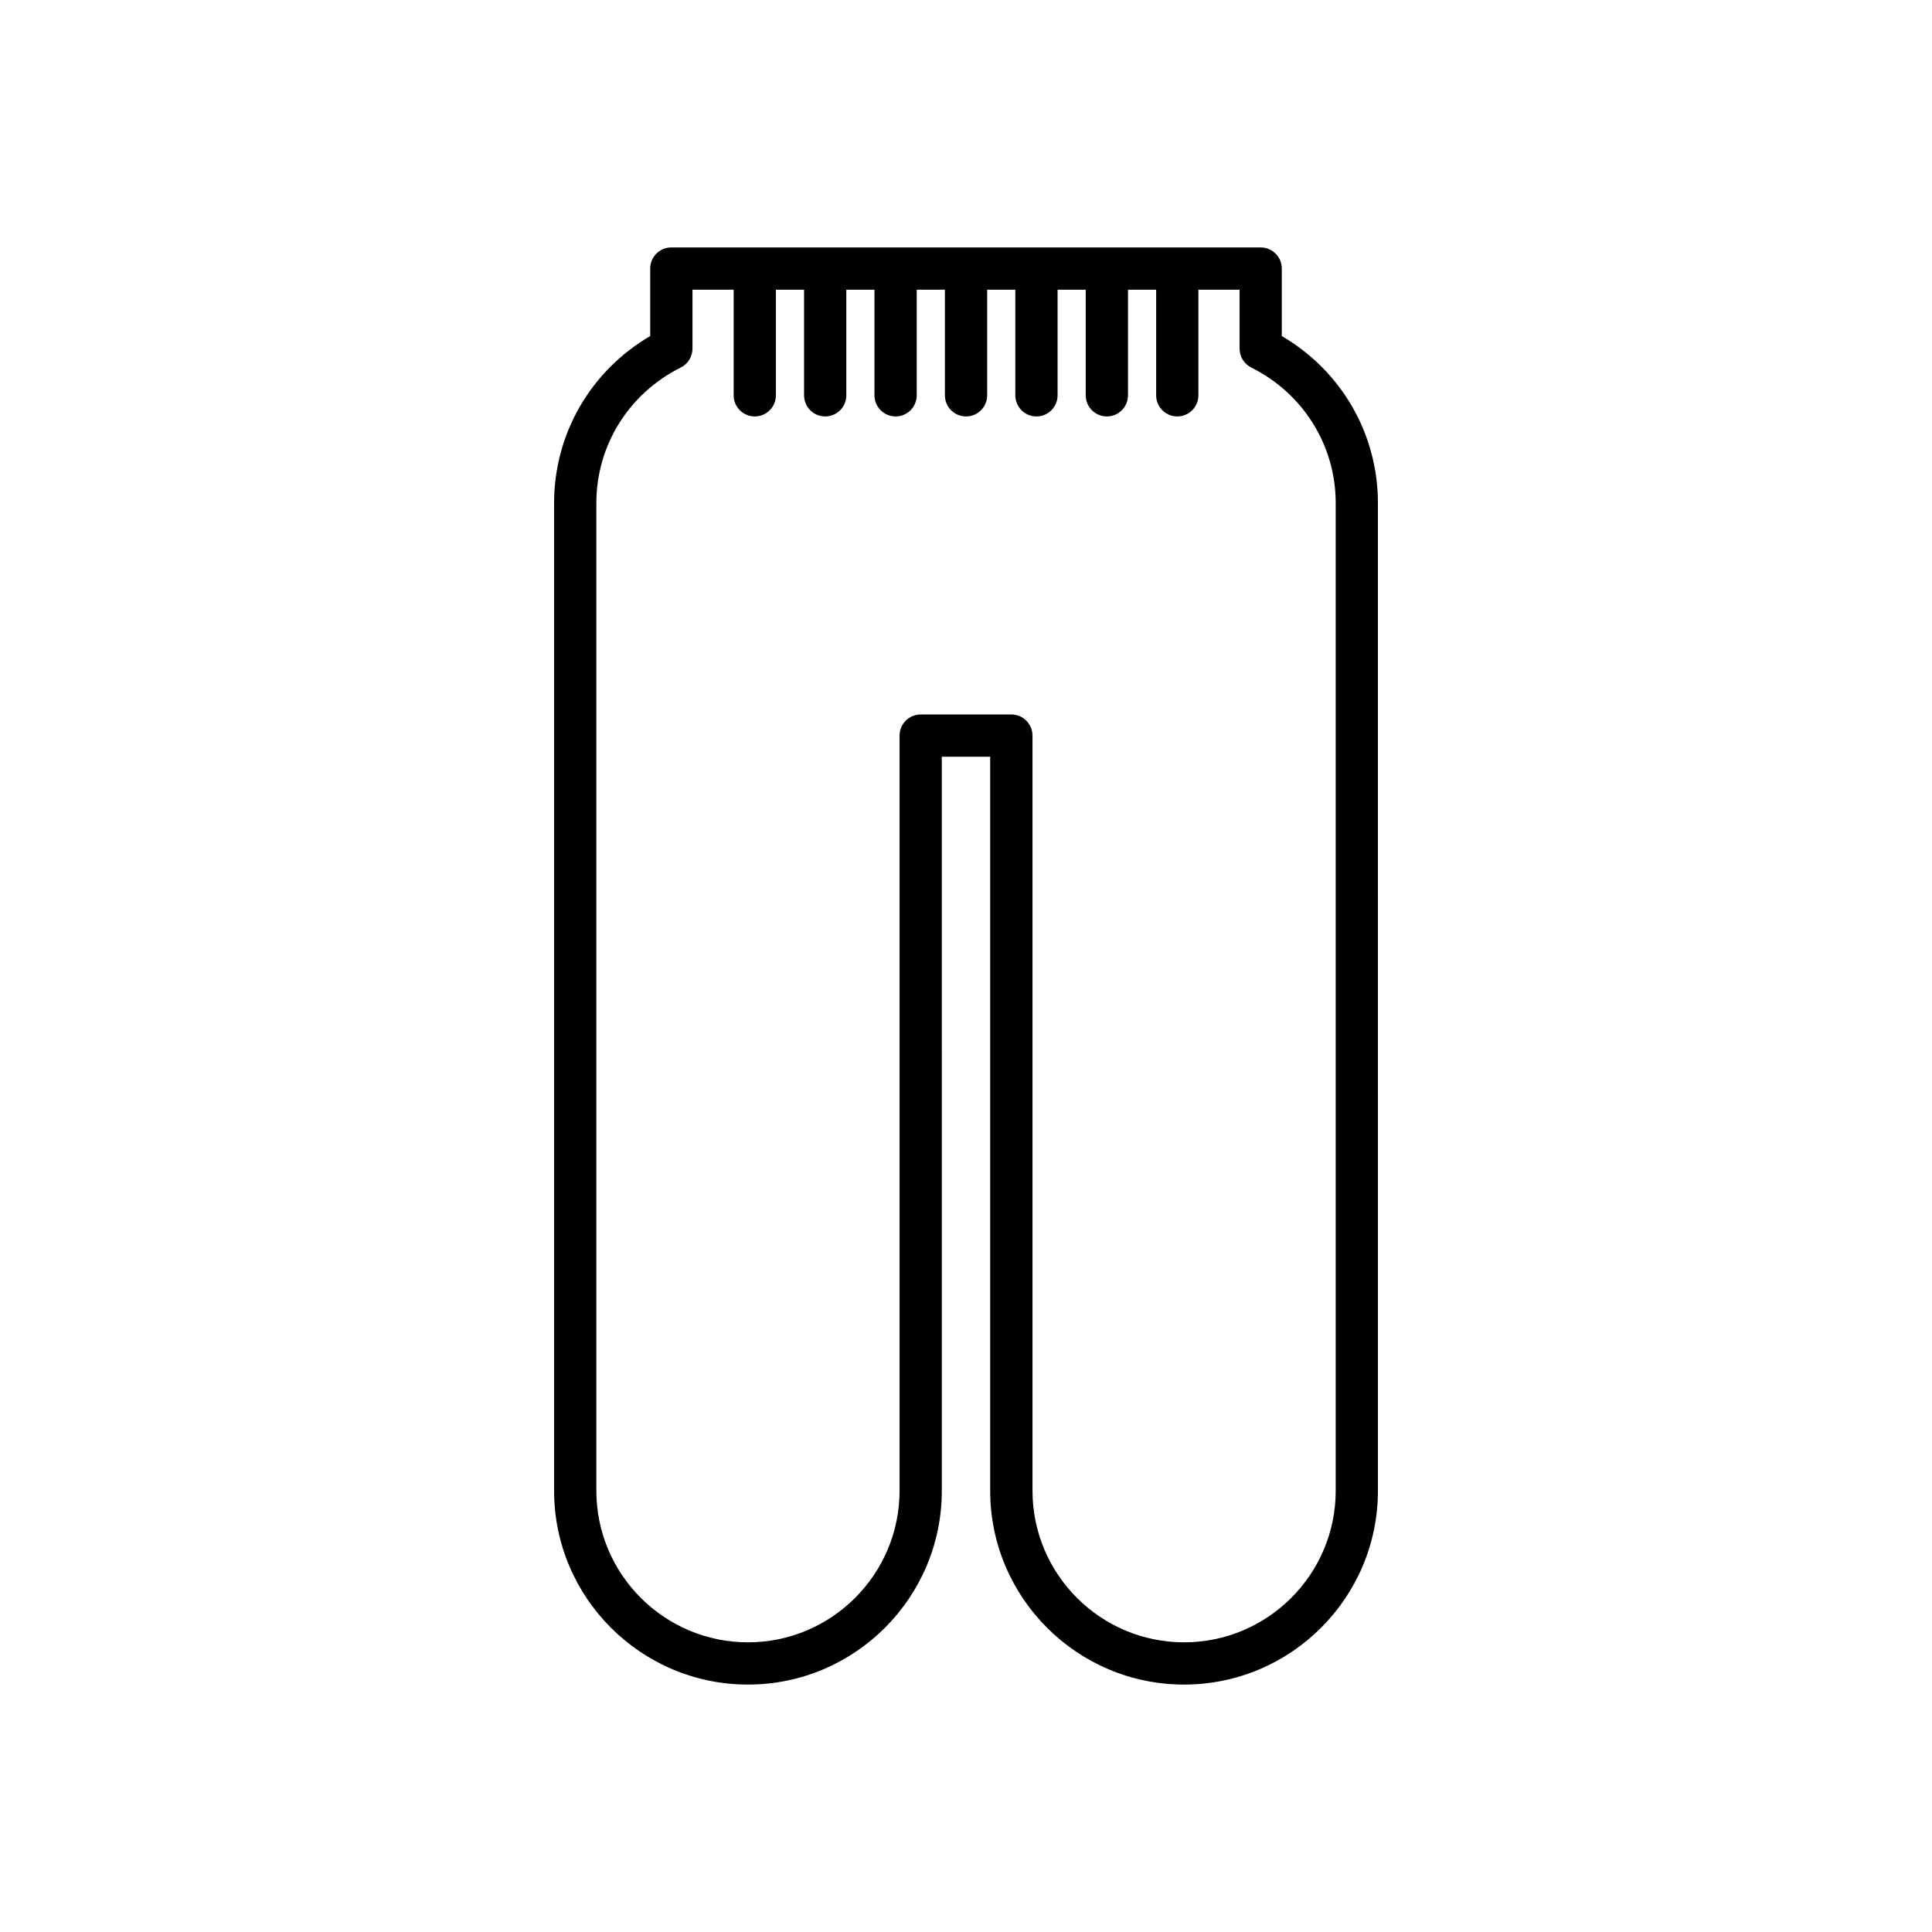
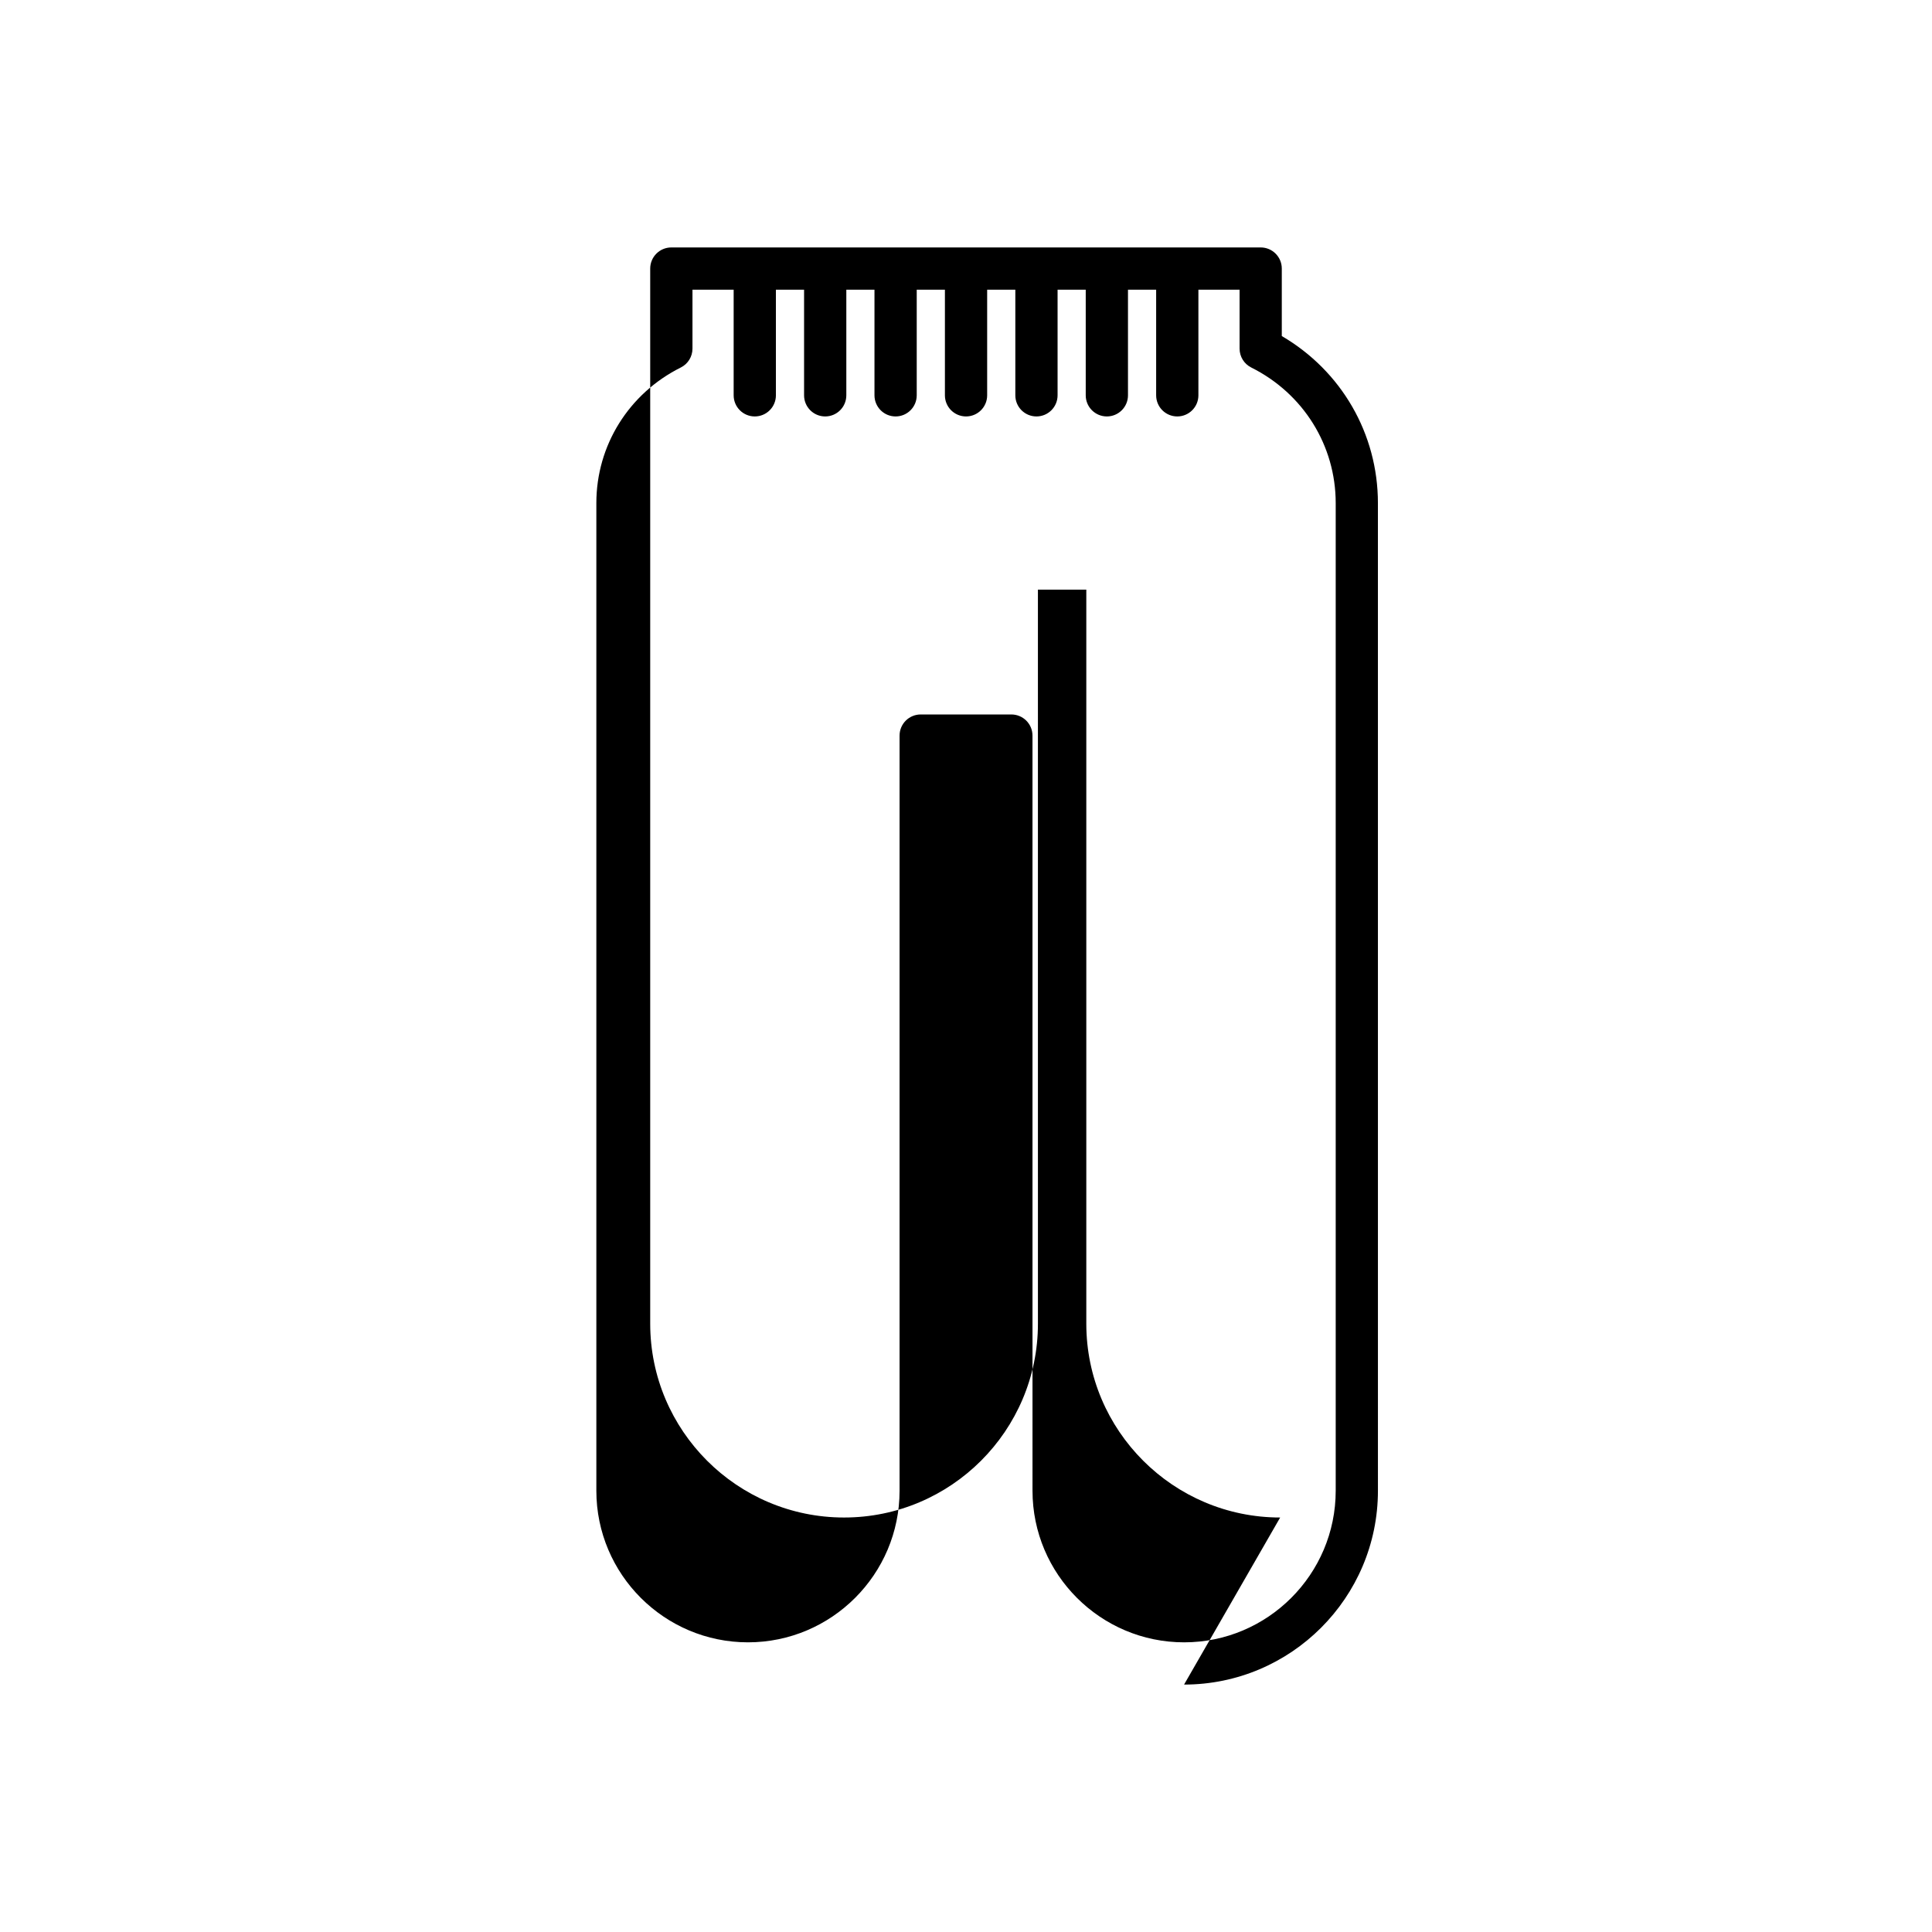
<svg xmlns="http://www.w3.org/2000/svg" fill="#000000" width="800px" height="800px" version="1.1" viewBox="144 144 512 512">
-   <path d="m457.79 590.43c28.328 0 51.375-23.043 51.375-51.371l-0.004-261.73c0-18.367-9.672-35.031-25.473-44.273v-17.883c0-3.094-2.508-5.598-5.598-5.598h-156.18c-3.09 0-5.598 2.504-5.598 5.598v17.883c-15.801 9.246-25.473 25.906-25.473 44.273v261.73c0 28.328 23.043 51.371 51.375 51.371 28.328 0 51.375-23.043 51.375-51.371l-0.004-194.52h12.824v194.52c0 28.328 23.047 51.371 51.375 51.371zm-69.797-257.09c-3.09 0-5.598 2.504-5.598 5.598v200.12c0 22.152-18.023 40.176-40.176 40.176-22.156 0-40.18-18.023-40.18-40.176v-261.73c0-15.27 8.574-29.039 22.379-35.938 1.898-0.945 3.094-2.887 3.094-5.008v-15.613l10.914 0.004v27.988c0 3.094 2.508 5.598 5.598 5.598 3.09 0 5.598-2.504 5.598-5.598v-27.988h7.465v27.988c0 3.094 2.508 5.598 5.598 5.598 3.09 0 5.598-2.504 5.598-5.598v-27.988h7.461v27.988c0 3.094 2.508 5.598 5.598 5.598 3.09 0 5.598-2.504 5.598-5.598v-27.988h7.469v27.988c0 3.094 2.508 5.598 5.598 5.598s5.598-2.504 5.598-5.598v-27.988h7.465v27.988c0 3.094 2.508 5.598 5.598 5.598s5.598-2.504 5.598-5.598v-27.988h7.461v27.988c0 3.094 2.508 5.598 5.598 5.598s5.598-2.504 5.598-5.598v-27.988h7.465v27.988c0 3.094 2.508 5.598 5.598 5.598 3.09 0 5.598-2.504 5.598-5.598v-27.988h10.914v15.613c0 2.121 1.195 4.062 3.094 5.008 13.805 6.898 22.379 20.668 22.379 35.934v261.73c0 22.152-18.023 40.176-40.176 40.176s-40.176-18.023-40.176-40.176l-0.004-200.12c0-3.094-2.508-5.598-5.598-5.598z" />
+   <path d="m457.79 590.43c28.328 0 51.375-23.043 51.375-51.371l-0.004-261.73c0-18.367-9.672-35.031-25.473-44.273v-17.883c0-3.094-2.508-5.598-5.598-5.598h-156.18c-3.09 0-5.598 2.504-5.598 5.598v17.883v261.73c0 28.328 23.043 51.371 51.375 51.371 28.328 0 51.375-23.043 51.375-51.371l-0.004-194.52h12.824v194.52c0 28.328 23.047 51.371 51.375 51.371zm-69.797-257.09c-3.09 0-5.598 2.504-5.598 5.598v200.12c0 22.152-18.023 40.176-40.176 40.176-22.156 0-40.18-18.023-40.18-40.176v-261.73c0-15.27 8.574-29.039 22.379-35.938 1.898-0.945 3.094-2.887 3.094-5.008v-15.613l10.914 0.004v27.988c0 3.094 2.508 5.598 5.598 5.598 3.09 0 5.598-2.504 5.598-5.598v-27.988h7.465v27.988c0 3.094 2.508 5.598 5.598 5.598 3.09 0 5.598-2.504 5.598-5.598v-27.988h7.461v27.988c0 3.094 2.508 5.598 5.598 5.598 3.09 0 5.598-2.504 5.598-5.598v-27.988h7.469v27.988c0 3.094 2.508 5.598 5.598 5.598s5.598-2.504 5.598-5.598v-27.988h7.465v27.988c0 3.094 2.508 5.598 5.598 5.598s5.598-2.504 5.598-5.598v-27.988h7.461v27.988c0 3.094 2.508 5.598 5.598 5.598s5.598-2.504 5.598-5.598v-27.988h7.465v27.988c0 3.094 2.508 5.598 5.598 5.598 3.09 0 5.598-2.504 5.598-5.598v-27.988h10.914v15.613c0 2.121 1.195 4.062 3.094 5.008 13.805 6.898 22.379 20.668 22.379 35.934v261.73c0 22.152-18.023 40.176-40.176 40.176s-40.176-18.023-40.176-40.176l-0.004-200.12c0-3.094-2.508-5.598-5.598-5.598z" />
</svg>